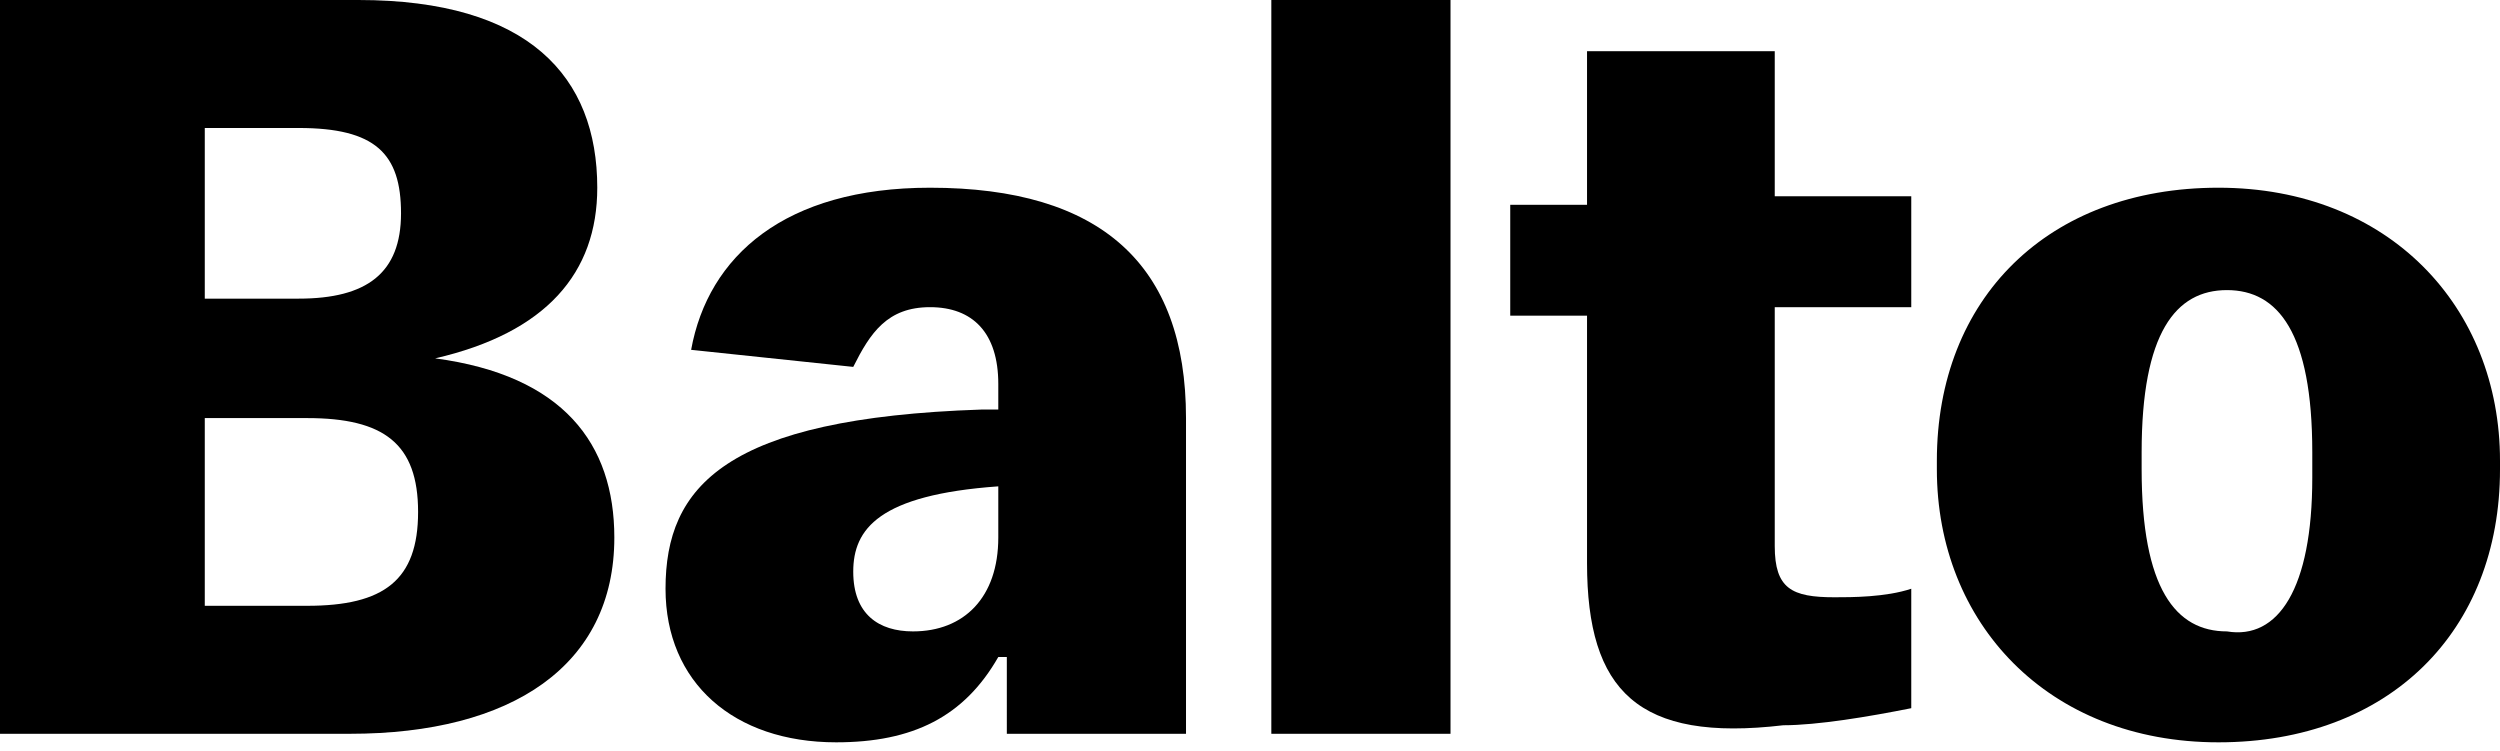
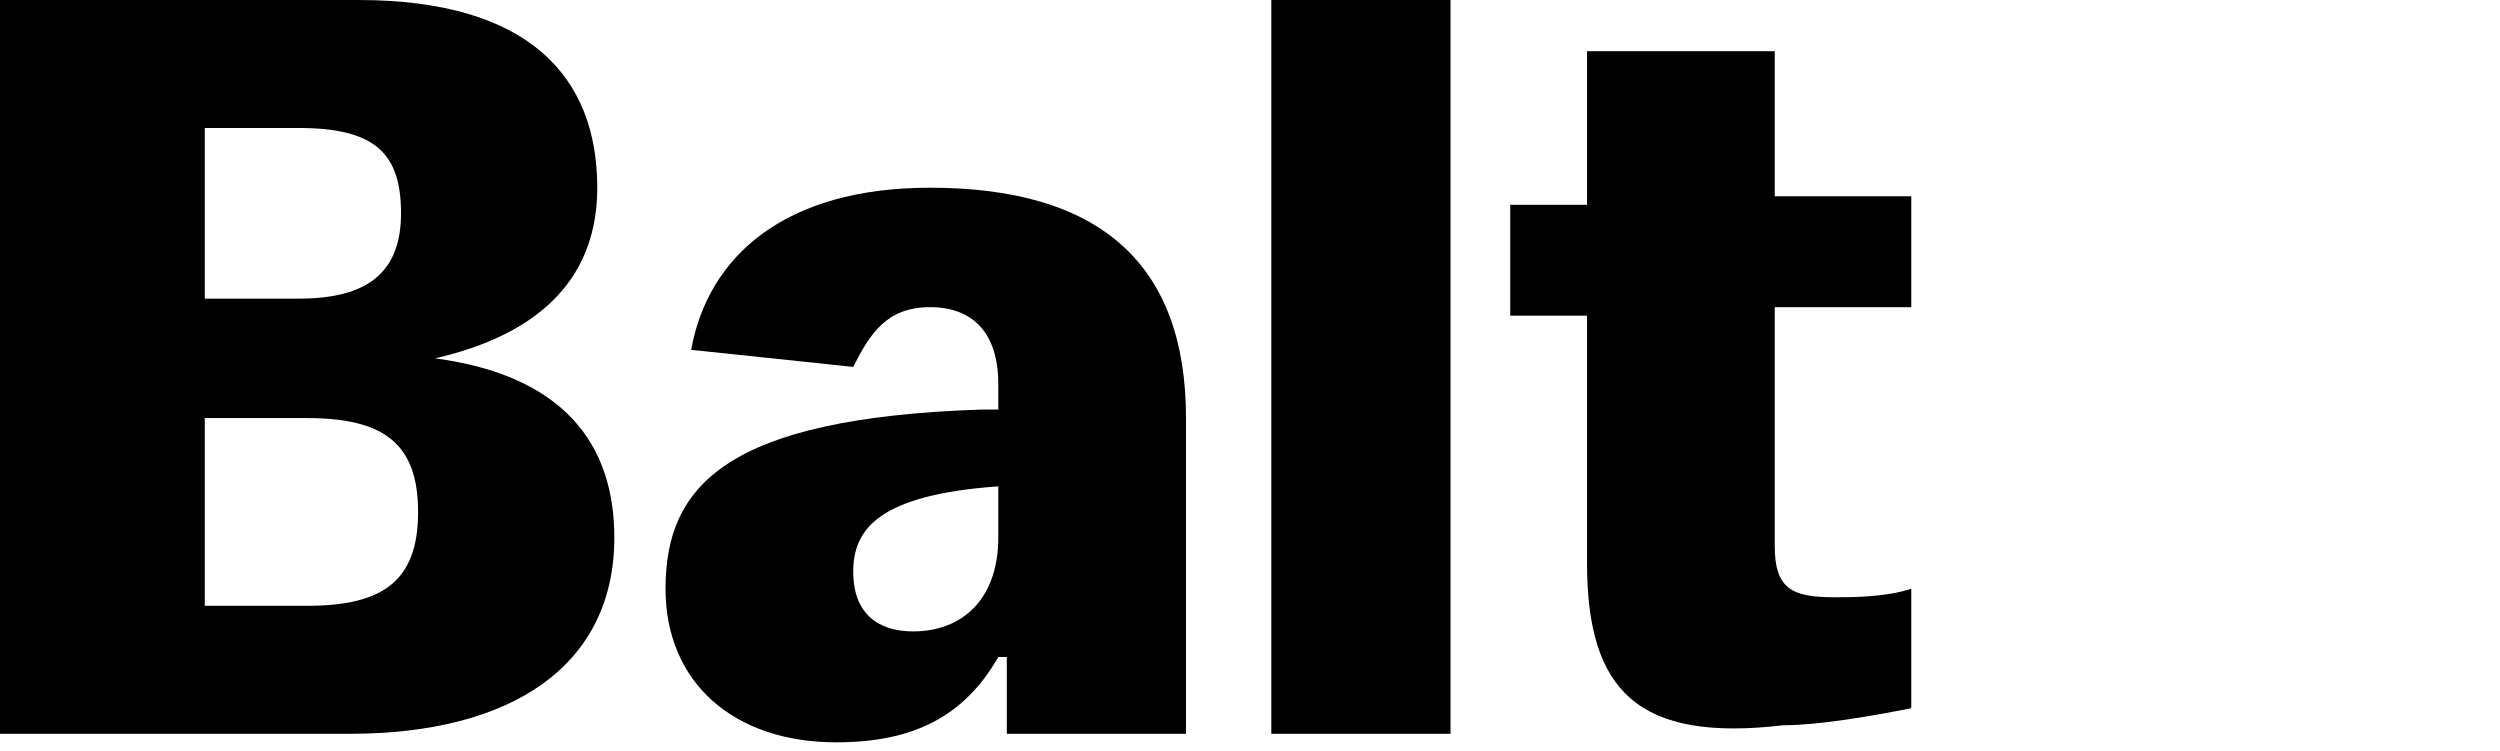
<svg xmlns="http://www.w3.org/2000/svg" version="1.1" id="Layer_1" x="0px" y="0px" viewBox="0 0 29.3 8.8" style="enable-background:new 0 0 29.3 8.8;" xml:space="preserve">
  <g>
    <path d="M0,8.6V0h4.2C6.2,0,7,0.9,7,2.2c0,1-0.6,1.7-1.9,2c1.5,0.2,2.1,1,2.1,2.1c0,1.5-1.2,2.3-3.1,2.3H0z M2.4,3.5h1.1   c0.8,0,1.2-0.3,1.2-1s-0.3-1-1.2-1H2.4V3.5z M3.6,7.1c0.9,0,1.3-0.3,1.3-1.1S4.5,4.9,3.6,4.9H2.4v2.2H3.6z" />
    <path d="M11.7,7.7c-0.4,0.7-1,1-1.9,1c-1.2,0-2-0.7-2-1.8c0-1.2,0.7-2,3.7-2.1l0.2,0V4.5c0-0.6-0.3-0.9-0.8-0.9   c-0.5,0-0.7,0.3-0.9,0.7L8.1,4.1C8.3,3,9.2,2.2,10.9,2.2c2,0,3,0.9,3,2.7v3.7h-2.1V7.7z M11.7,6.3V5.7h0c-1.4,0.1-1.7,0.5-1.7,1   c0,0.5,0.3,0.7,0.7,0.7C11.3,7.4,11.7,7,11.7,6.3z" />
    <path d="M14.9,8.6V0H17v8.6H14.9z" />
    <path d="M18.6,6.6V3.7h-0.9V2.4h0.9V0.6h2.2v1.7h1.6v1.3h-1.6v2.8c0,0.5,0.2,0.6,0.7,0.6c0.2,0,0.6,0,0.9-0.1v1.4   c-0.5,0.1-1.1,0.2-1.5,0.2C19.2,8.7,18.6,8.1,18.6,6.6z" />
-     <path d="M29.3,5.5c0,1.9-1.3,3.2-3.3,3.2c-2,0-3.3-1.4-3.3-3.2V5.4c0-1.9,1.3-3.2,3.3-3.2c2,0,3.3,1.4,3.3,3.2V5.5z M27.1,5.6V5.3   c0-1.4-0.4-1.9-1-1.9c-0.6,0-1,0.5-1,1.9v0.2c0,1.4,0.4,1.9,1,1.9C26.7,7.5,27.1,6.9,27.1,5.6z" />
  </g>
</svg>